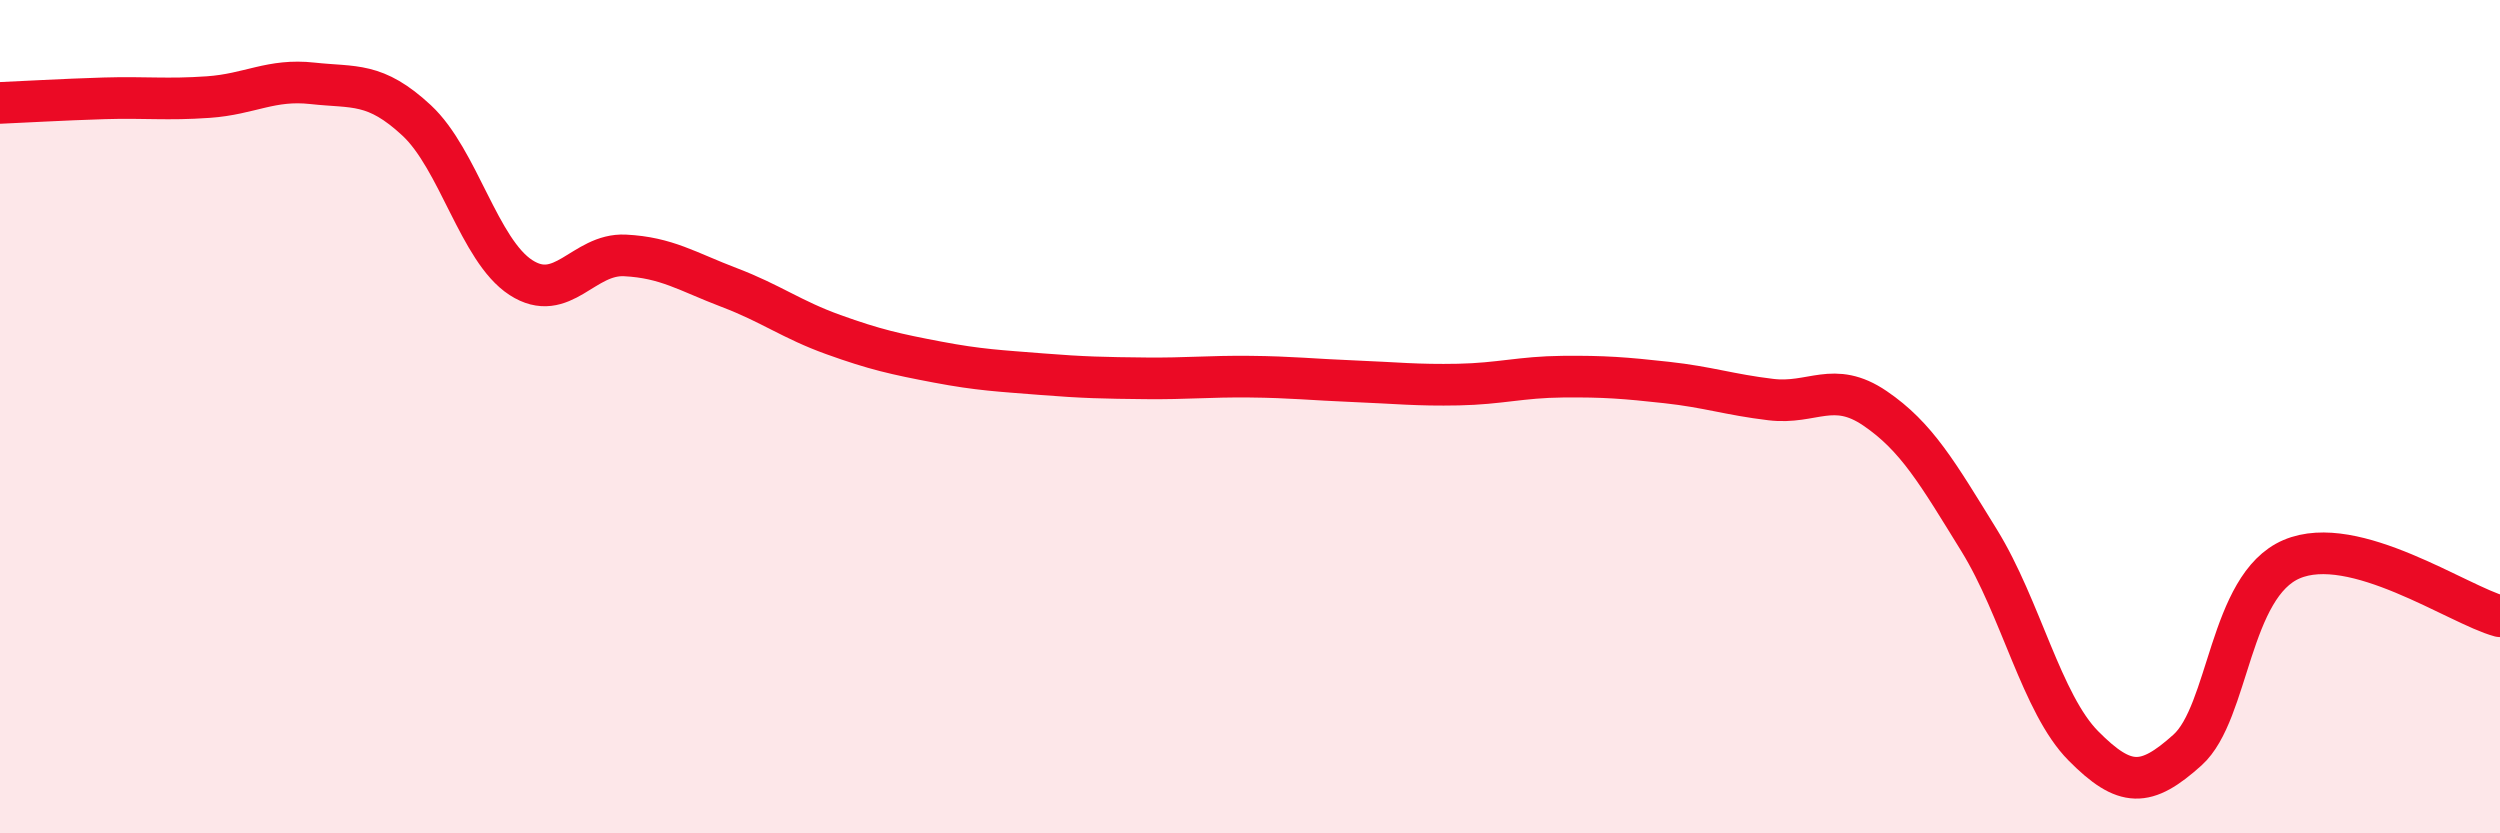
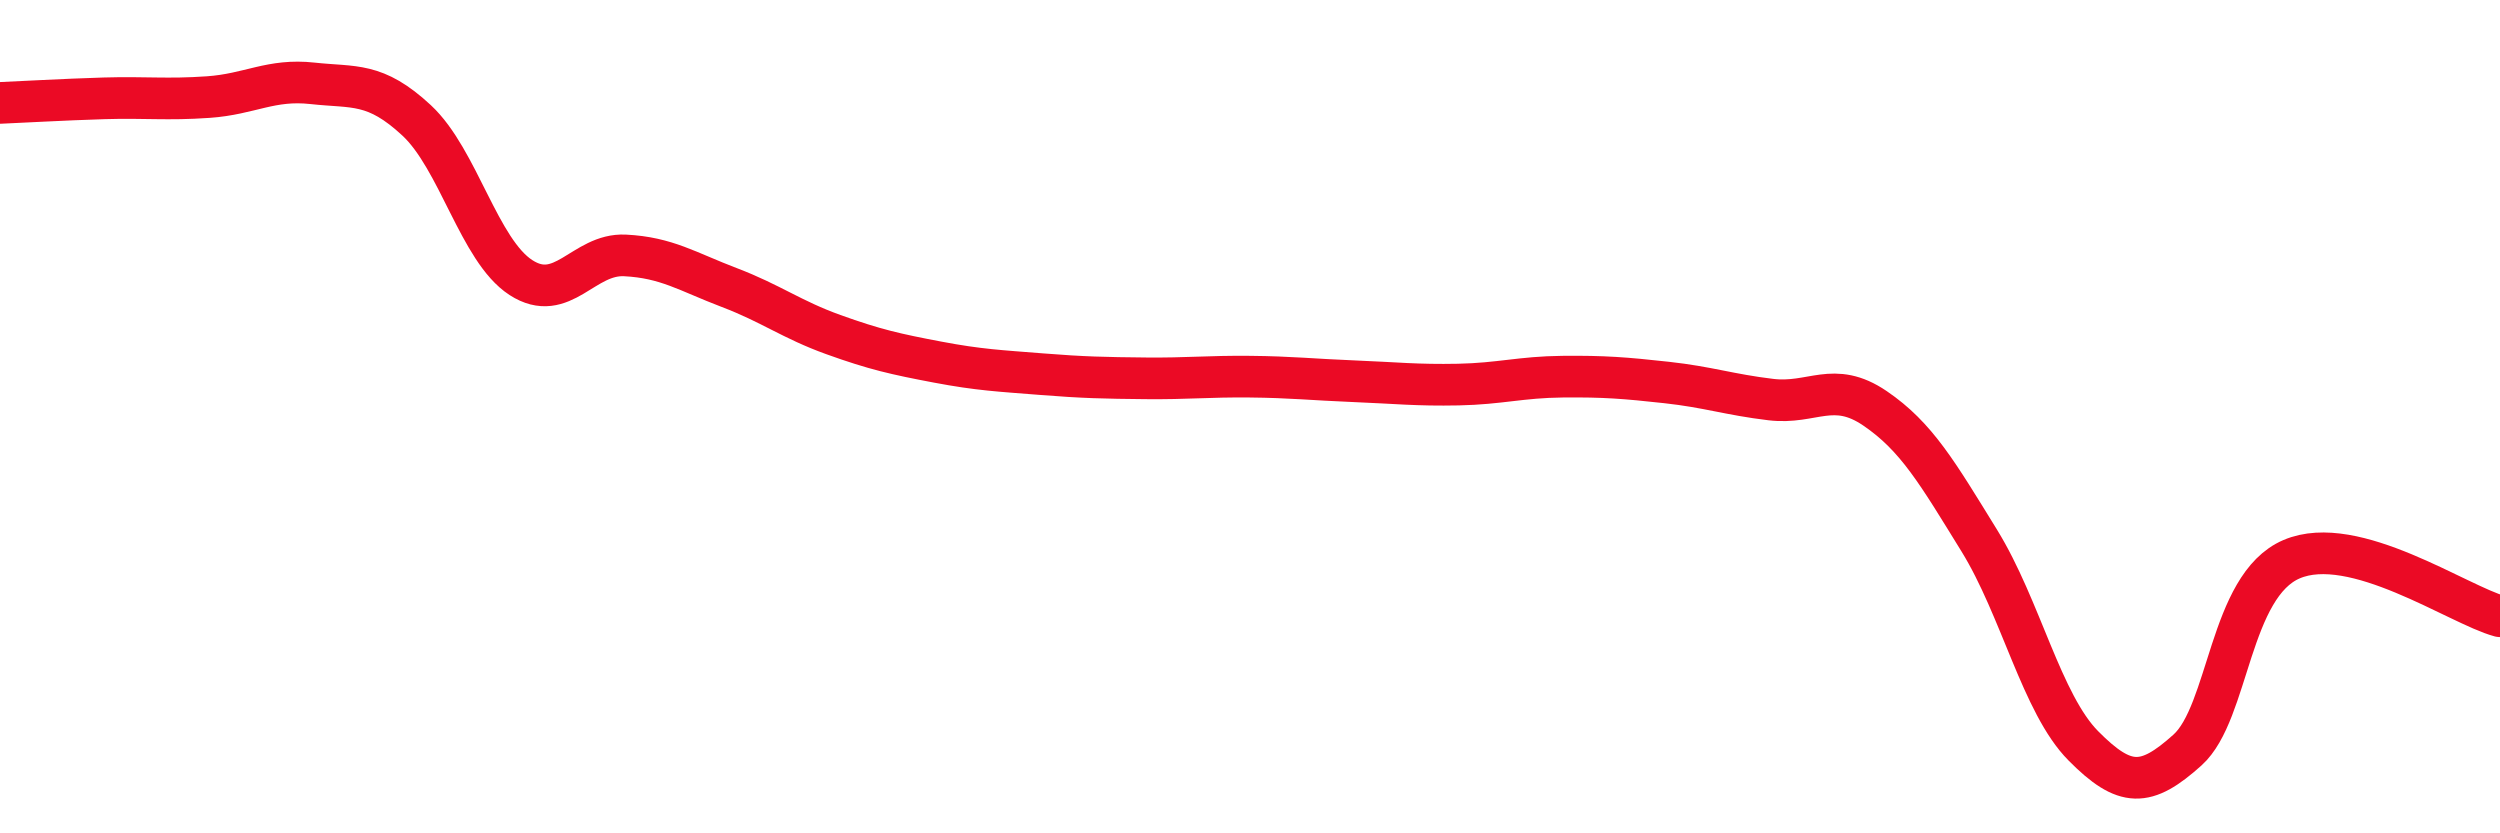
<svg xmlns="http://www.w3.org/2000/svg" width="60" height="20" viewBox="0 0 60 20">
-   <path d="M 0,2.47 C 0.5,2.45 1.5,2.39 2.5,2.36 C 3.5,2.33 4,2.4 5,2.33 C 6,2.26 6.5,1.89 7.5,2 C 8.5,2.11 9,1.96 10,2.89 C 11,3.82 11.5,6.01 12.5,6.66 C 13.5,7.31 14,6.08 15,6.13 C 16,6.18 16.5,6.52 17.5,6.9 C 18.5,7.28 19,7.67 20,8.03 C 21,8.39 21.5,8.5 22.5,8.69 C 23.5,8.88 24,8.9 25,8.98 C 26,9.06 26.5,9.07 27.5,9.08 C 28.5,9.09 29,9.03 30,9.04 C 31,9.05 31.5,9.11 32.5,9.15 C 33.5,9.19 34,9.25 35,9.23 C 36,9.21 36.5,9.05 37.5,9.04 C 38.5,9.03 39,9.07 40,9.18 C 41,9.29 41.5,9.47 42.5,9.59 C 43.5,9.71 44,9.12 45,9.8 C 46,10.48 46.5,11.35 47.5,12.97 C 48.5,14.59 49,16.89 50,17.9 C 51,18.91 51.5,18.9 52.5,18 C 53.5,17.1 53.5,14.06 55,13.42 C 56.5,12.78 59,14.52 60,14.79L60 20L0 20Z" fill="#EB0A25" opacity="0.1" stroke-linecap="round" stroke-linejoin="round" />
  <path d="M 0,2.47 C 0.5,2.45 1.5,2.39 2.5,2.36 C 3.5,2.33 4,2.4 5,2.33 C 6,2.26 6.5,1.89 7.5,2 C 8.5,2.11 9,1.96 10,2.89 C 11,3.82 11.5,6.01 12.5,6.66 C 13.5,7.31 14,6.08 15,6.13 C 16,6.18 16.5,6.52 17.5,6.9 C 18.5,7.28 19,7.67 20,8.03 C 21,8.39 21.5,8.5 22.5,8.69 C 23.5,8.88 24,8.9 25,8.98 C 26,9.06 26.5,9.07 27.5,9.08 C 28.5,9.09 29,9.03 30,9.04 C 31,9.05 31.5,9.11 32.5,9.15 C 33.5,9.19 34,9.25 35,9.23 C 36,9.21 36.5,9.05 37.5,9.04 C 38.5,9.03 39,9.07 40,9.18 C 41,9.29 41.5,9.47 42.5,9.59 C 43.5,9.71 44,9.12 45,9.8 C 46,10.48 46.5,11.35 47.5,12.97 C 48.5,14.59 49,16.89 50,17.9 C 51,18.91 51.5,18.9 52.5,18 C 53.5,17.1 53.5,14.06 55,13.42 C 56.5,12.78 59,14.52 60,14.79" stroke="#EB0A25" stroke-width="1" fill="none" stroke-linecap="round" stroke-linejoin="round" />
</svg>